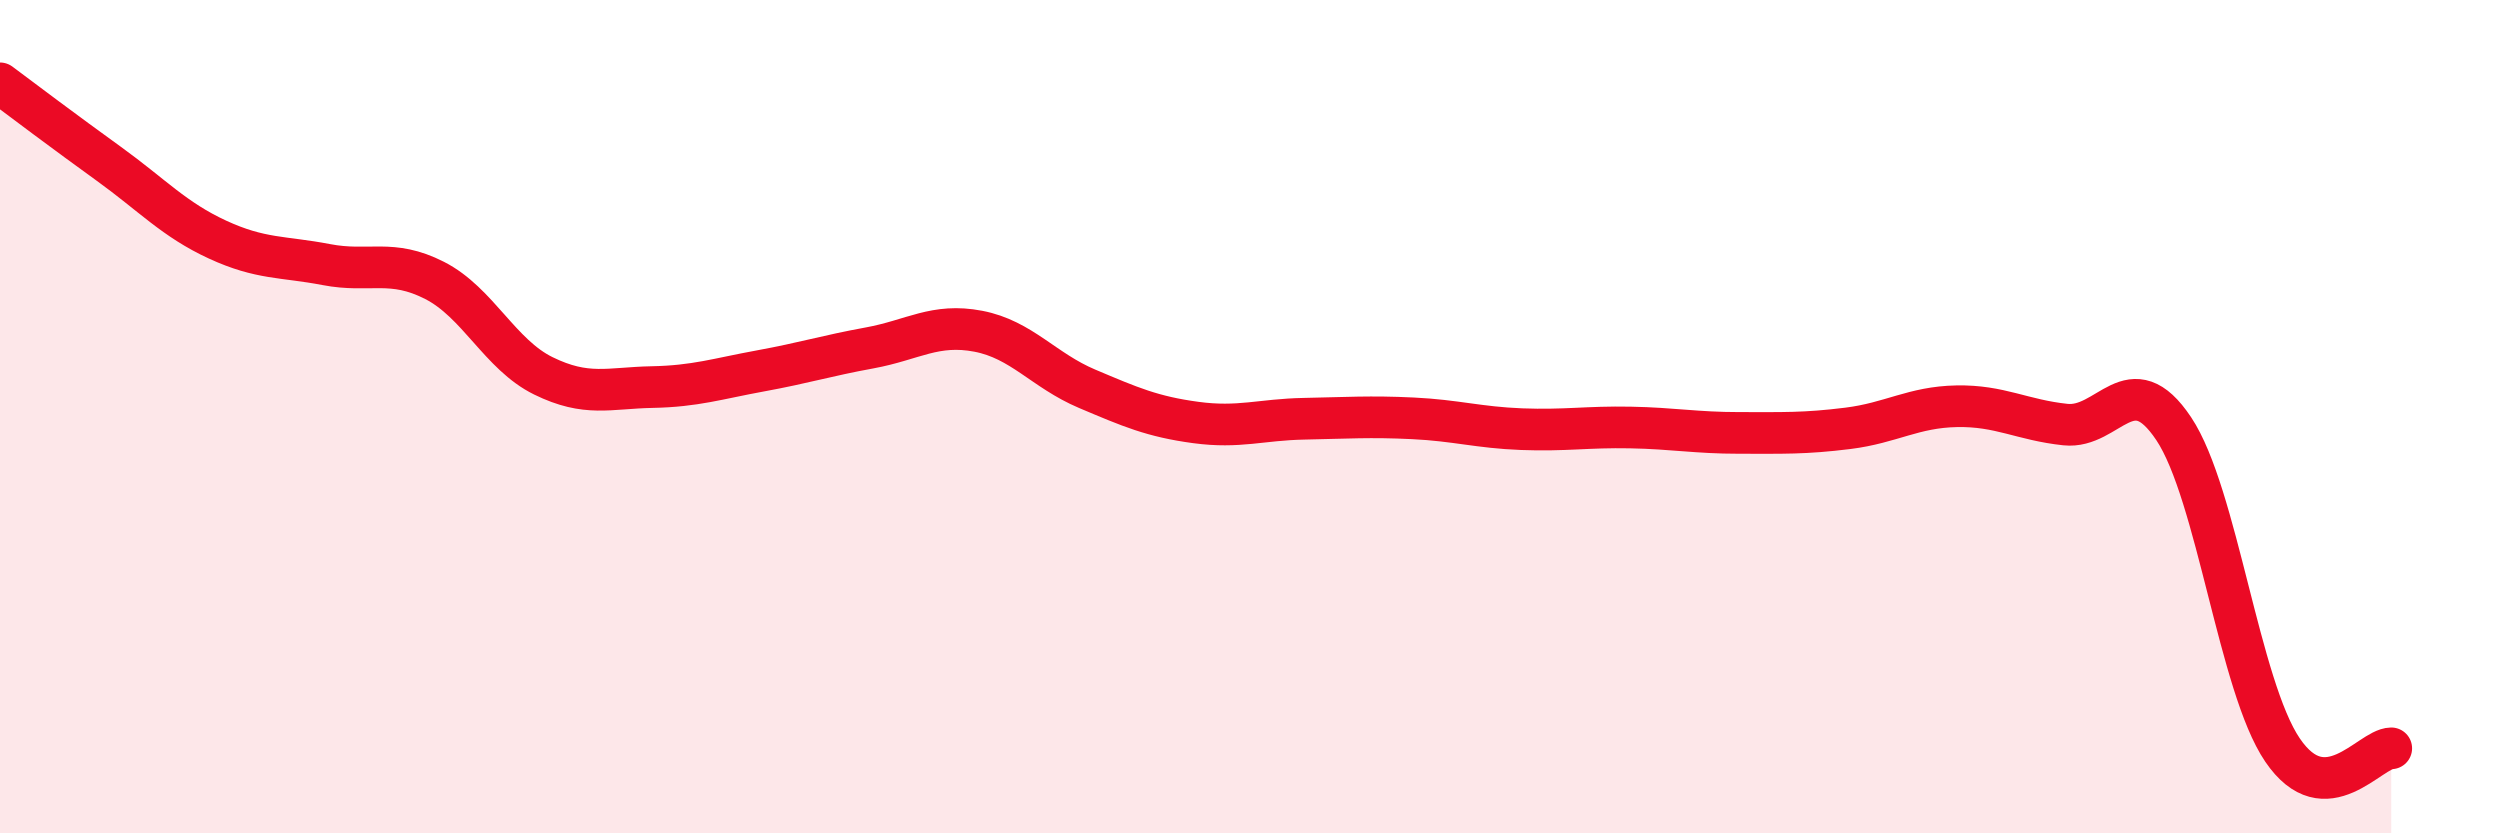
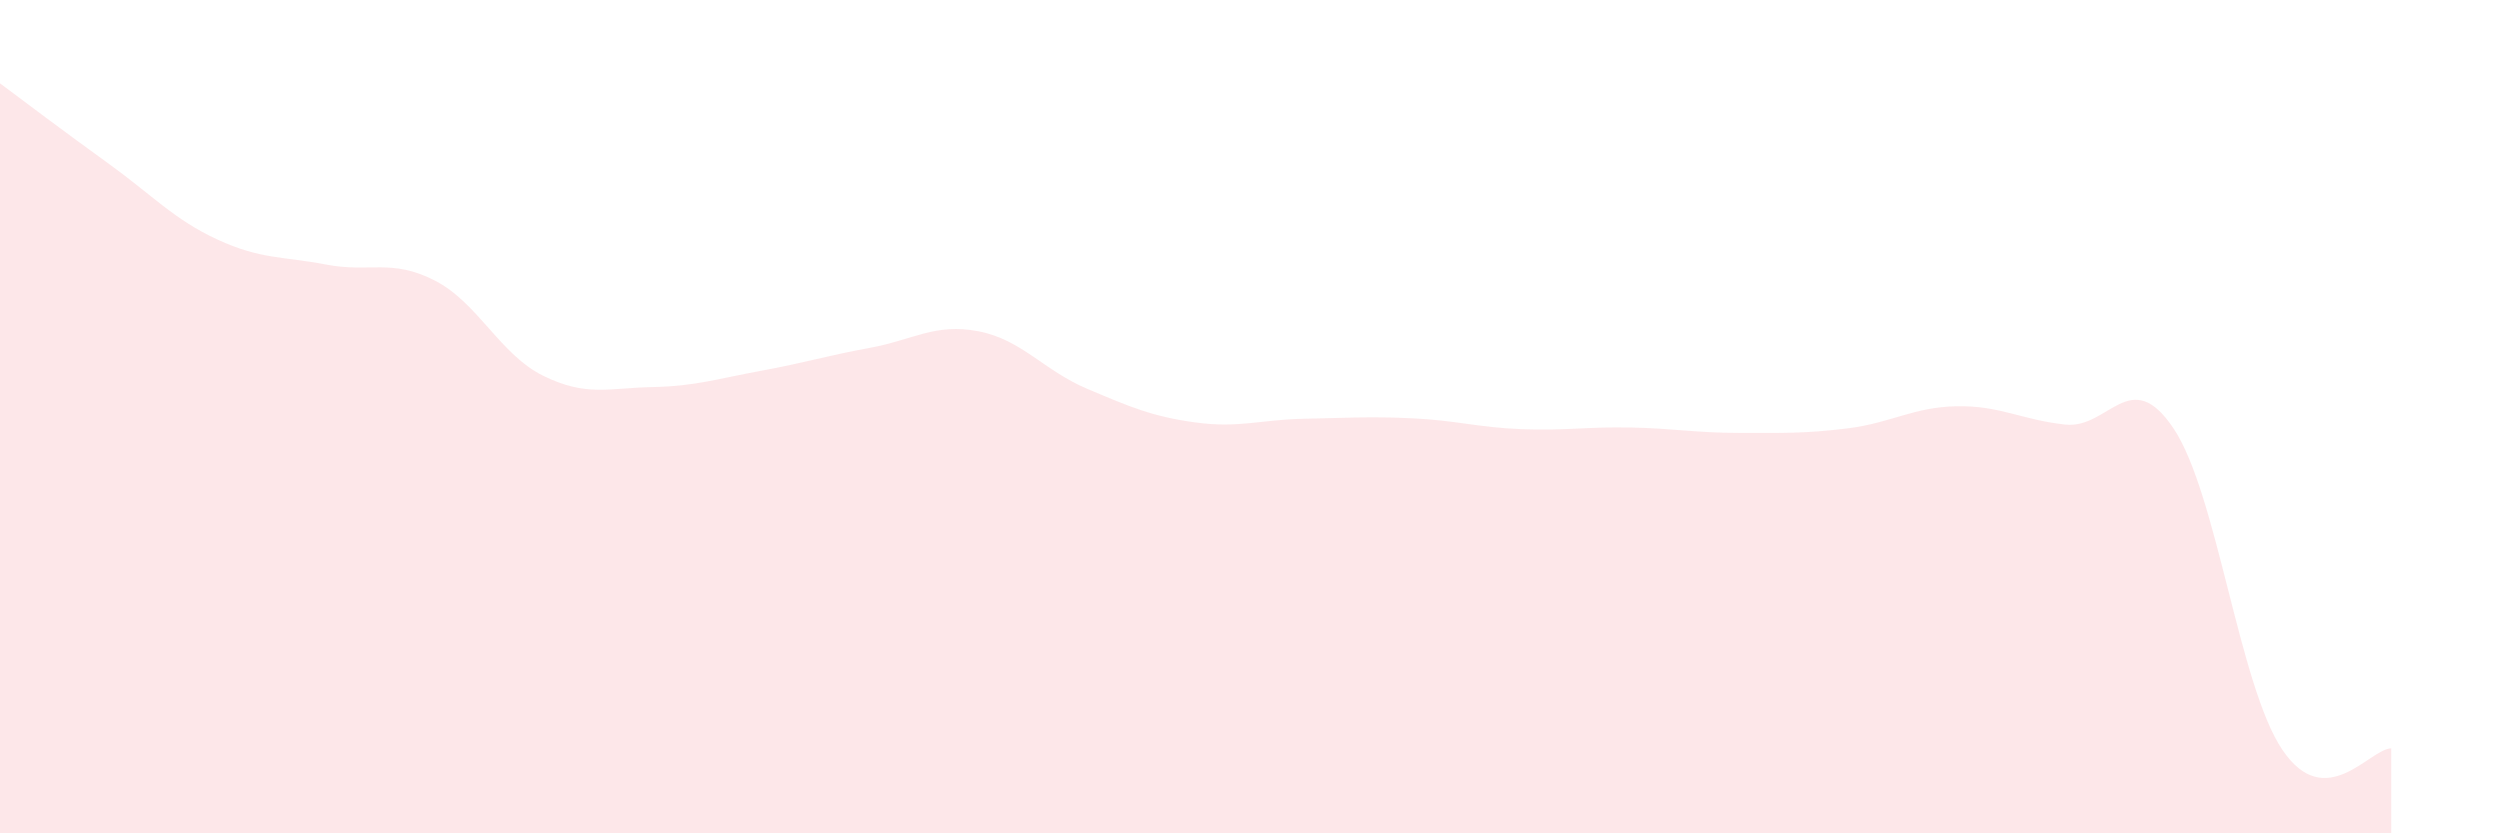
<svg xmlns="http://www.w3.org/2000/svg" width="60" height="20" viewBox="0 0 60 20">
  <path d="M 0,2 C 0.52,2.39 1.57,3.18 2.61,3.93 C 3.65,4.68 4.18,5.27 5.22,5.75 C 6.26,6.23 6.79,6.15 7.83,6.35 C 8.87,6.55 9.39,6.2 10.43,6.73 C 11.47,7.26 12,8.51 13.04,9.02 C 14.08,9.53 14.61,9.31 15.65,9.29 C 16.69,9.27 17.22,9.09 18.26,8.9 C 19.3,8.71 19.83,8.54 20.87,8.35 C 21.91,8.16 22.44,7.75 23.48,7.95 C 24.52,8.15 25.05,8.89 26.09,9.33 C 27.13,9.77 27.66,10 28.7,10.14 C 29.74,10.28 30.26,10.07 31.3,10.05 C 32.34,10.03 32.87,9.99 33.91,10.04 C 34.95,10.09 35.48,10.26 36.52,10.3 C 37.56,10.34 38.09,10.24 39.13,10.26 C 40.17,10.28 40.7,10.39 41.74,10.39 C 42.78,10.39 43.31,10.41 44.35,10.28 C 45.39,10.15 45.92,9.77 46.96,9.75 C 48,9.73 48.53,10.08 49.57,10.19 C 50.61,10.3 51.13,8.73 52.17,10.29 C 53.21,11.85 53.74,16.47 54.78,18 C 55.82,19.53 56.87,17.97 57.39,17.96L57.39 20L0 20Z" fill="#EB0A25" opacity="0.1" stroke-linecap="round" stroke-linejoin="round" />
-   <path d="M 0,2 C 0.52,2.39 1.57,3.18 2.61,3.93 C 3.65,4.68 4.18,5.27 5.22,5.75 C 6.26,6.23 6.79,6.15 7.83,6.35 C 8.87,6.55 9.39,6.2 10.43,6.73 C 11.47,7.26 12,8.51 13.04,9.02 C 14.08,9.53 14.61,9.31 15.65,9.29 C 16.69,9.27 17.22,9.09 18.26,8.9 C 19.3,8.71 19.83,8.54 20.87,8.35 C 21.91,8.16 22.44,7.75 23.48,7.95 C 24.52,8.15 25.05,8.89 26.09,9.33 C 27.13,9.77 27.66,10 28.7,10.14 C 29.74,10.28 30.26,10.07 31.3,10.05 C 32.34,10.03 32.87,9.99 33.91,10.04 C 34.95,10.09 35.48,10.26 36.52,10.3 C 37.56,10.34 38.09,10.24 39.13,10.26 C 40.17,10.28 40.7,10.39 41.74,10.39 C 42.78,10.39 43.31,10.41 44.35,10.28 C 45.39,10.15 45.92,9.77 46.96,9.75 C 48,9.73 48.53,10.08 49.57,10.19 C 50.61,10.3 51.13,8.73 52.17,10.29 C 53.21,11.85 53.74,16.47 54.78,18 C 55.82,19.53 56.87,17.97 57.39,17.96" stroke="#EB0A25" stroke-width="1" fill="none" stroke-linecap="round" stroke-linejoin="round" />
</svg>